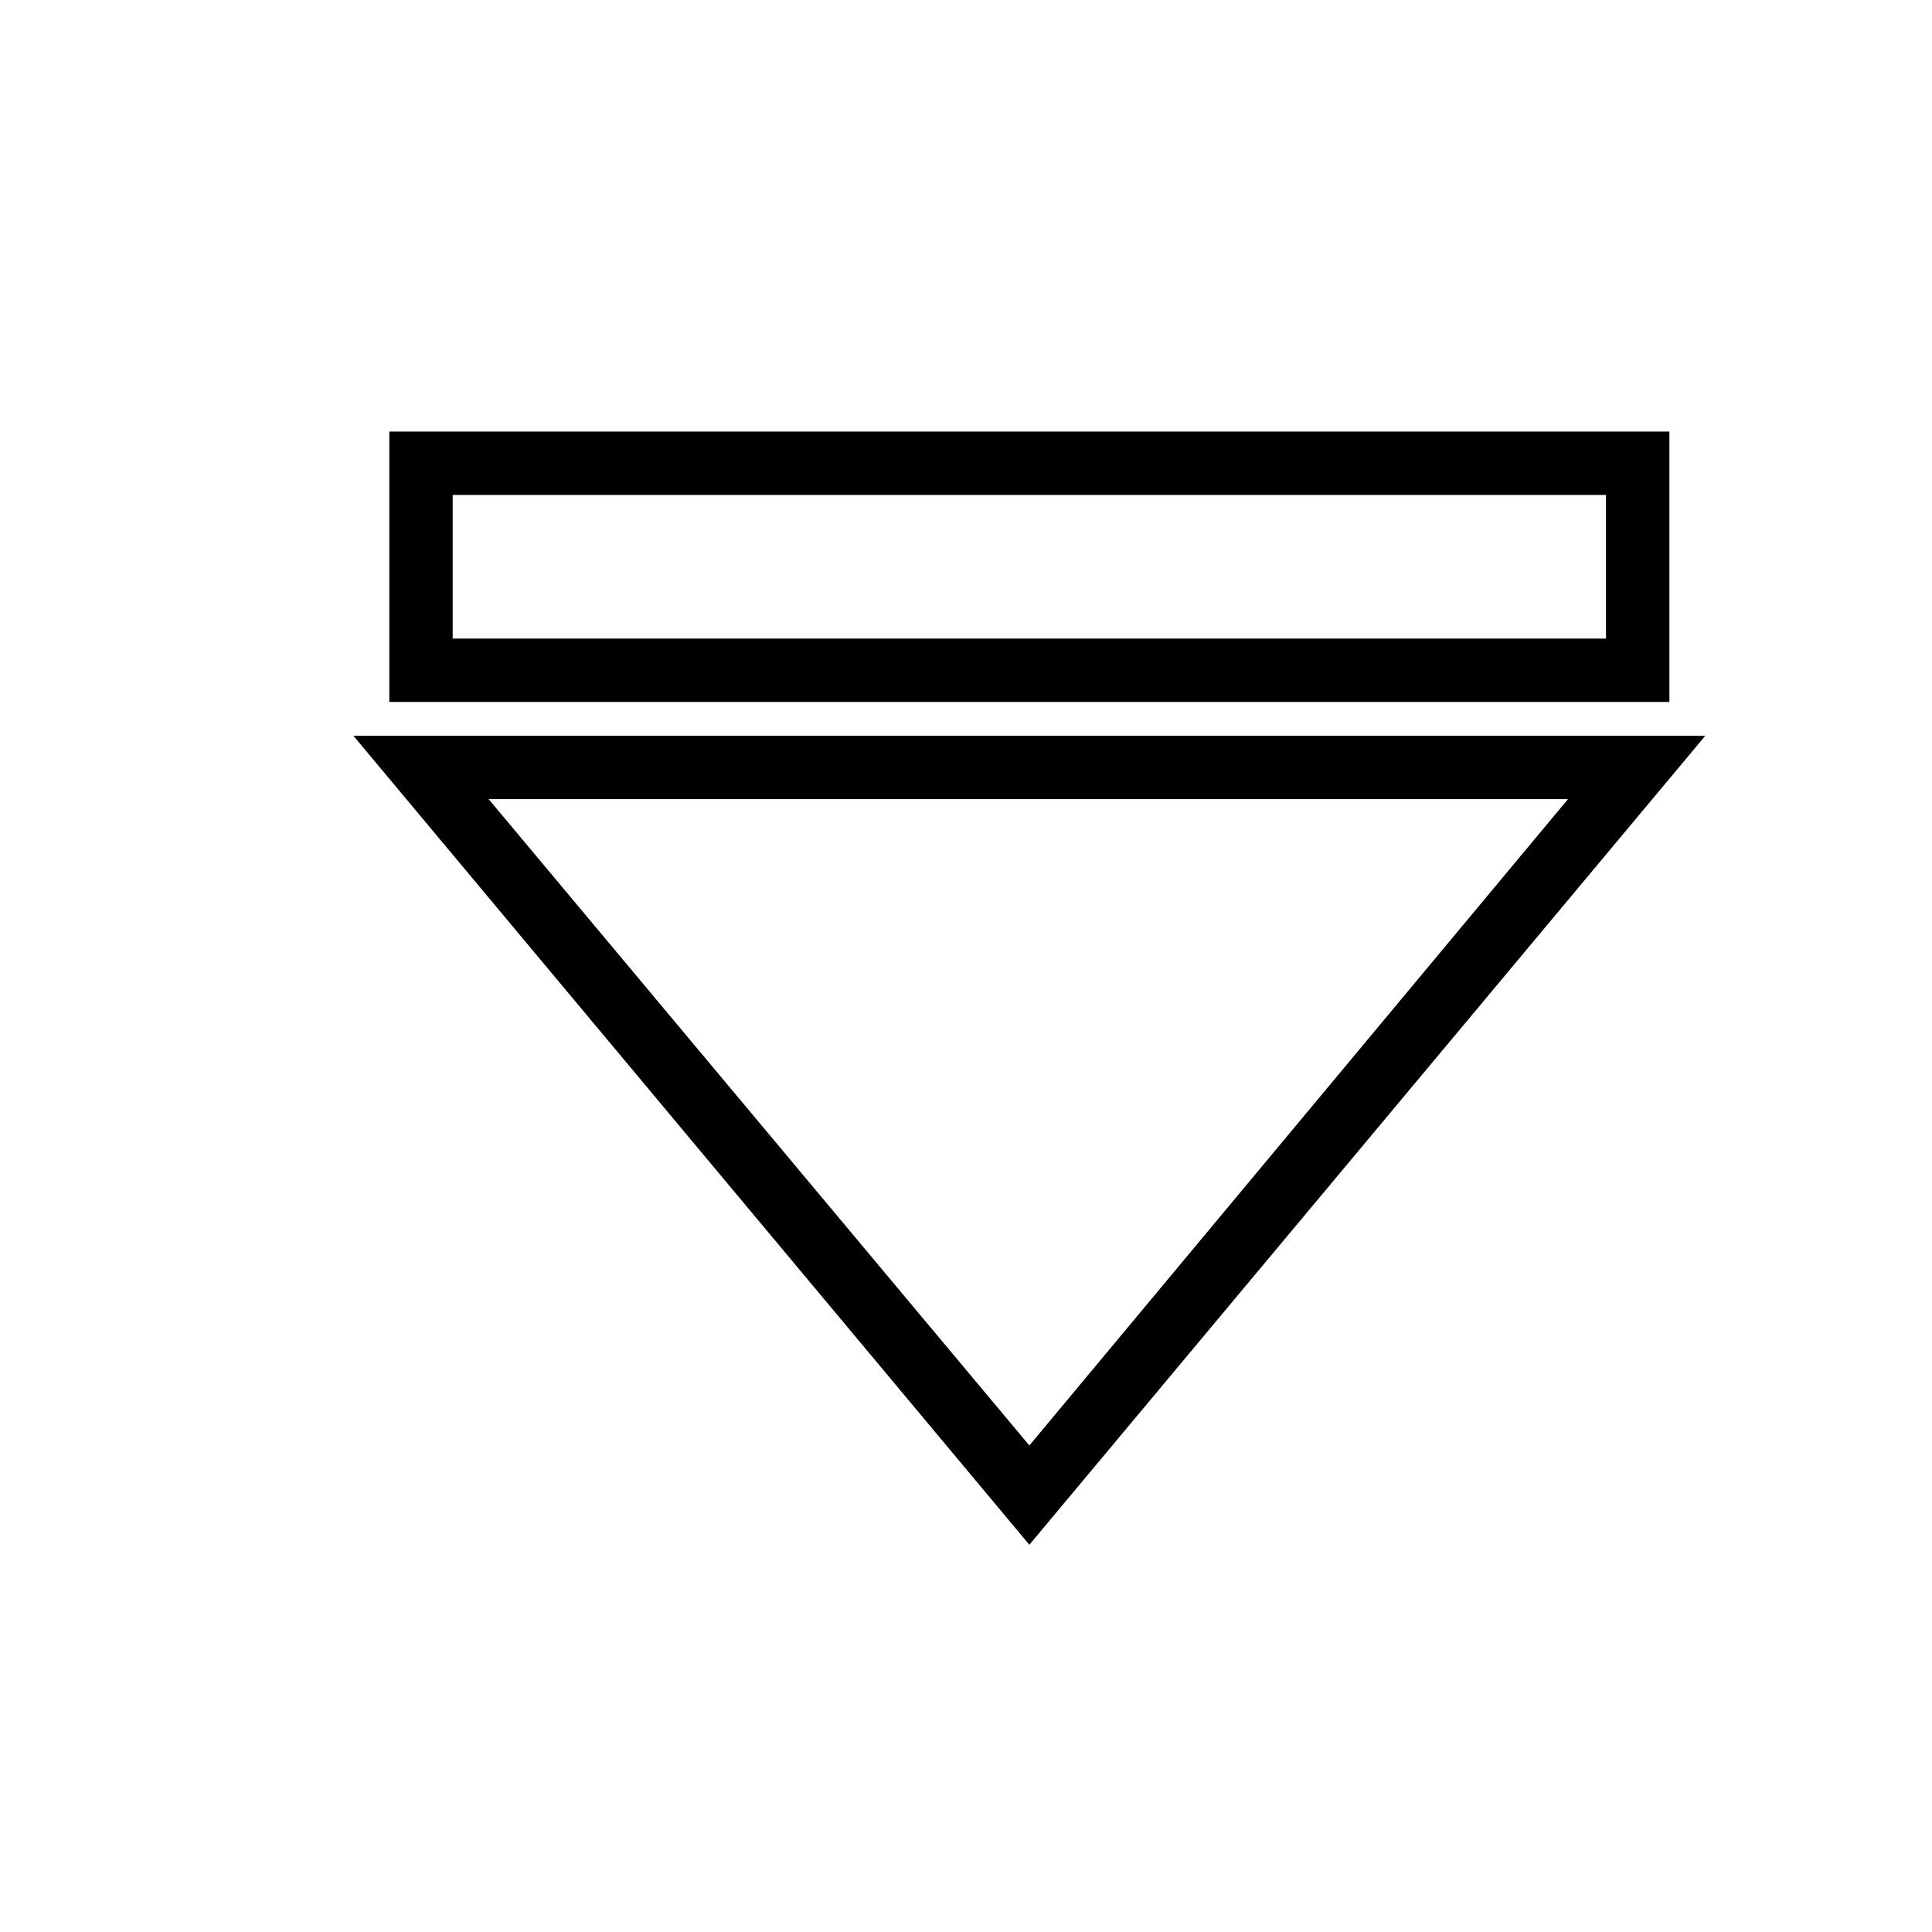
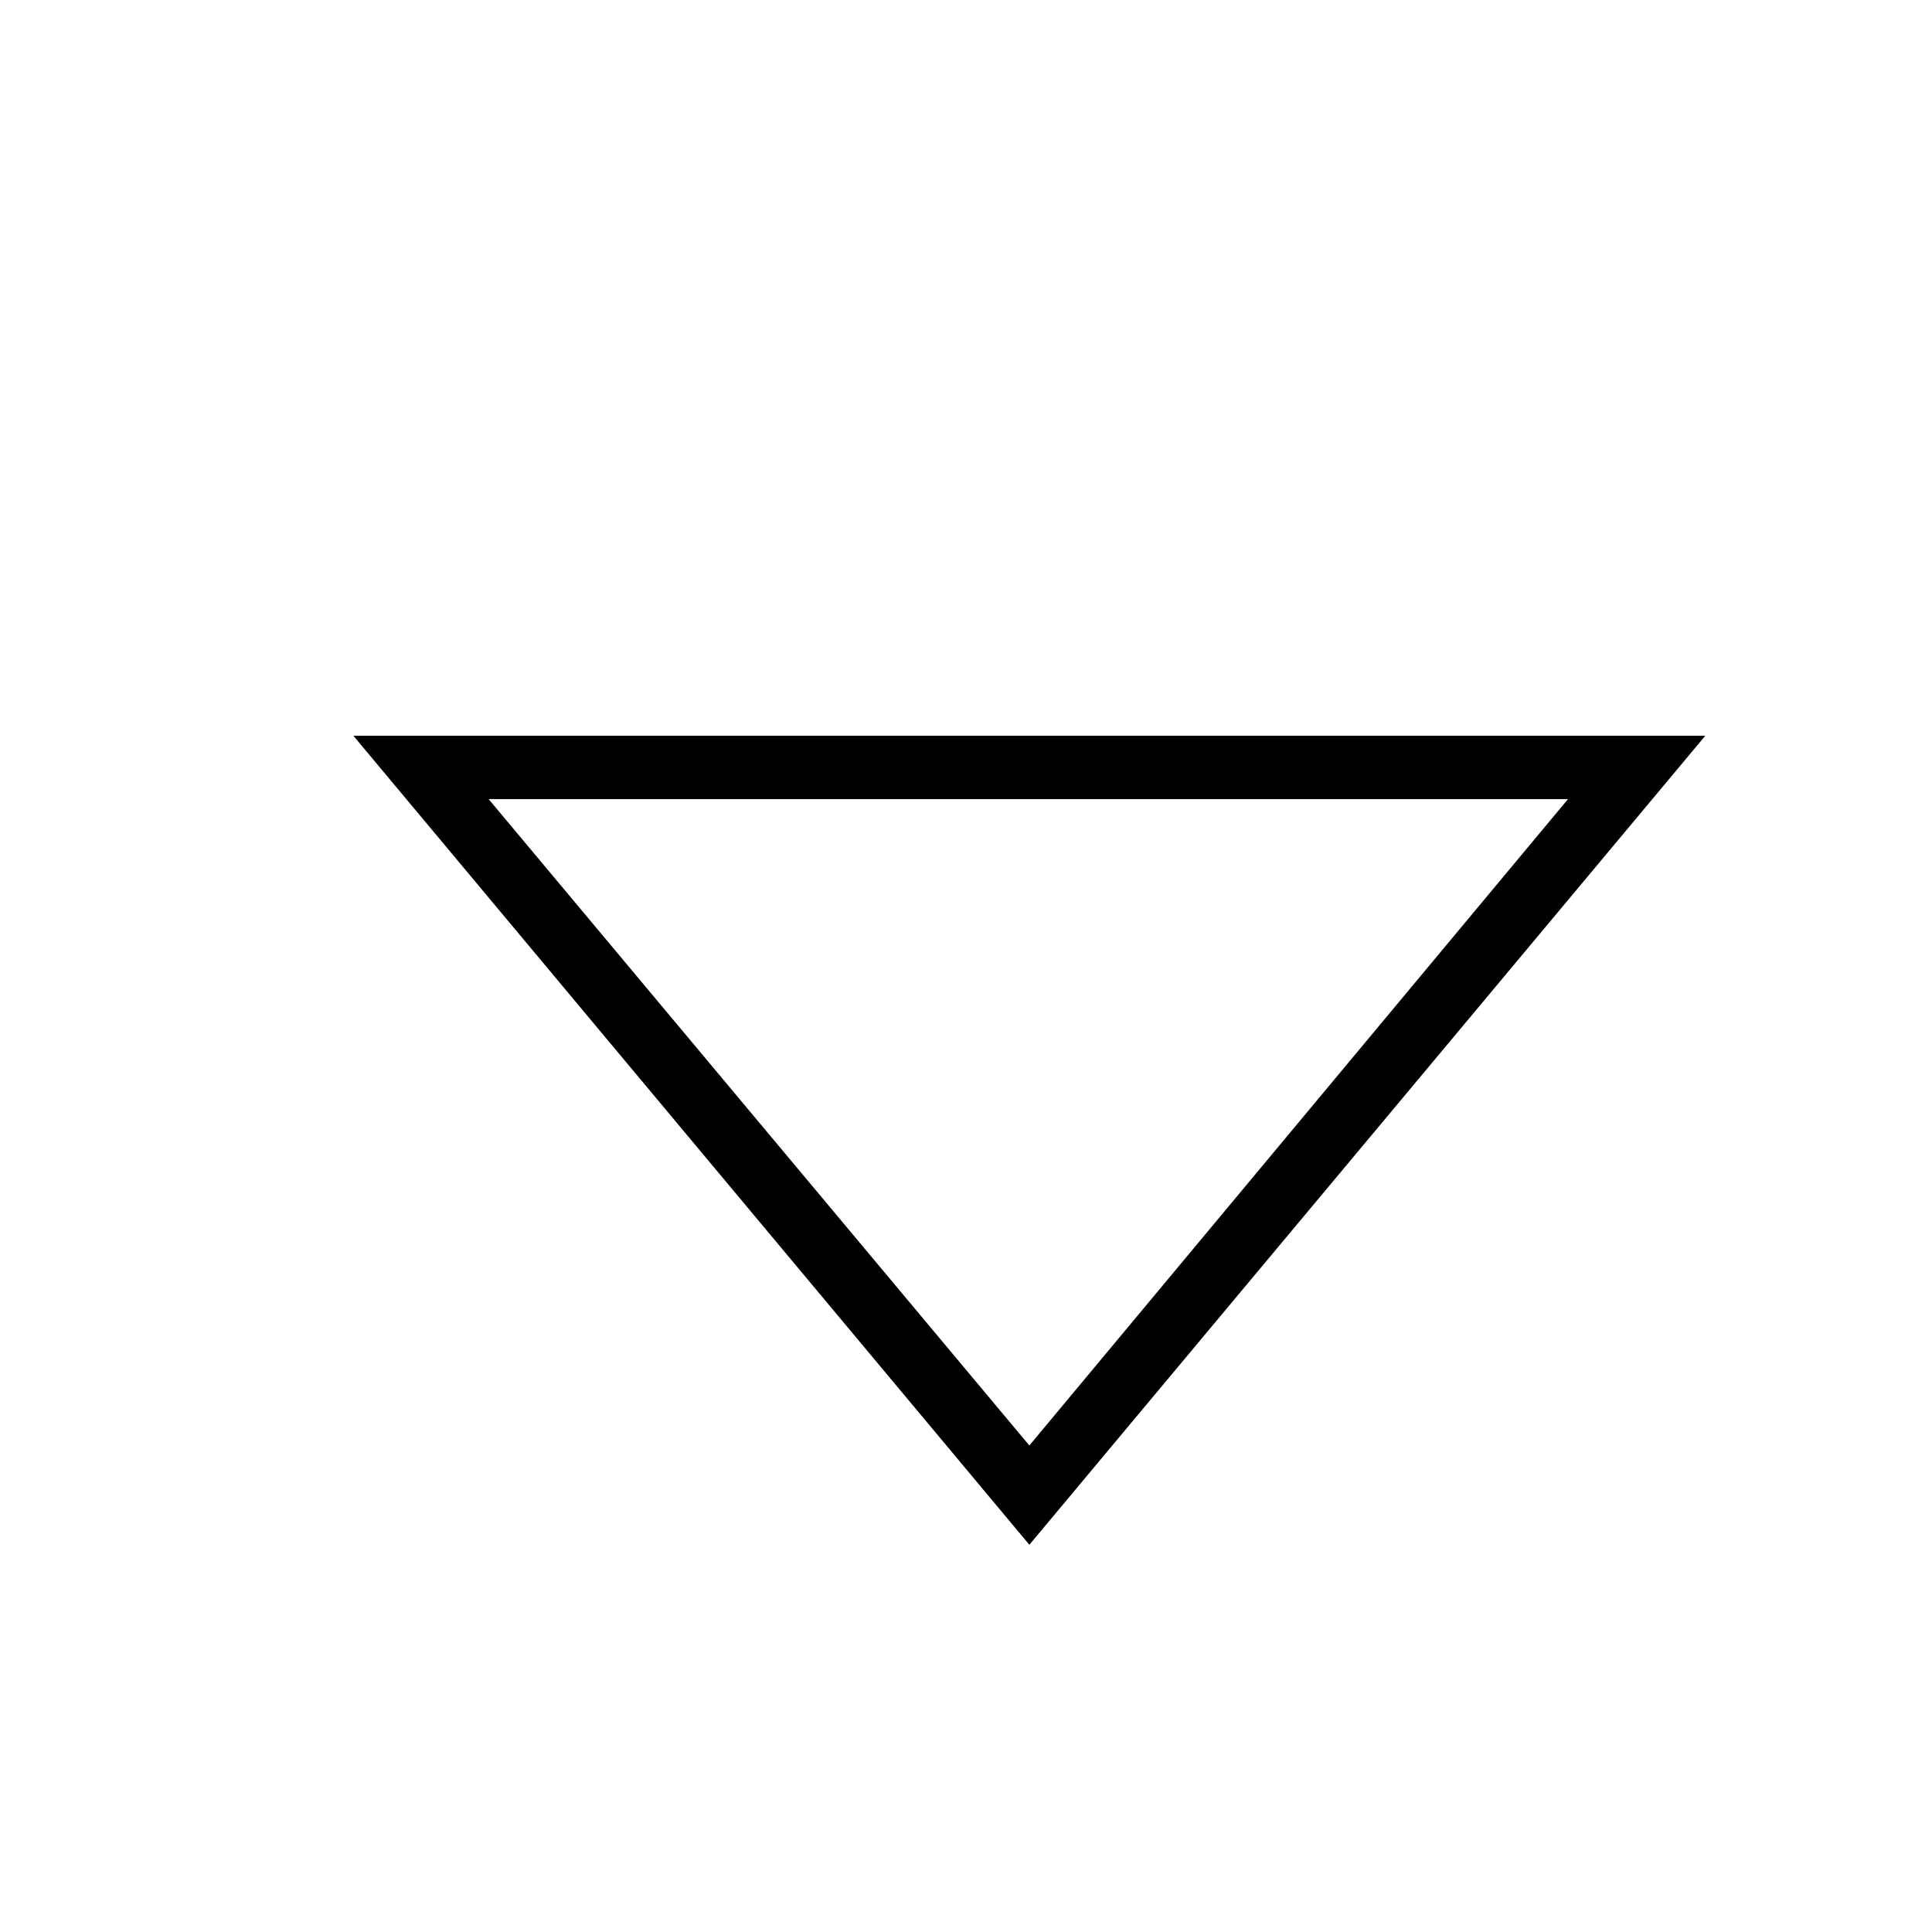
<svg xmlns="http://www.w3.org/2000/svg" fill="#000000" width="800px" height="800px" version="1.1" viewBox="144 144 512 512">
  <g>
    <path d="m416.79 553.38 179.13-214.4h-358.27zm0-26.309-143.3-171.3h286.05z" />
-     <path d="m585.85 258.37h-338.67v71.652h339.23v-71.652zm-16.793 54.859h-305.09v-38.066h305.64v38.066z" />
  </g>
</svg>